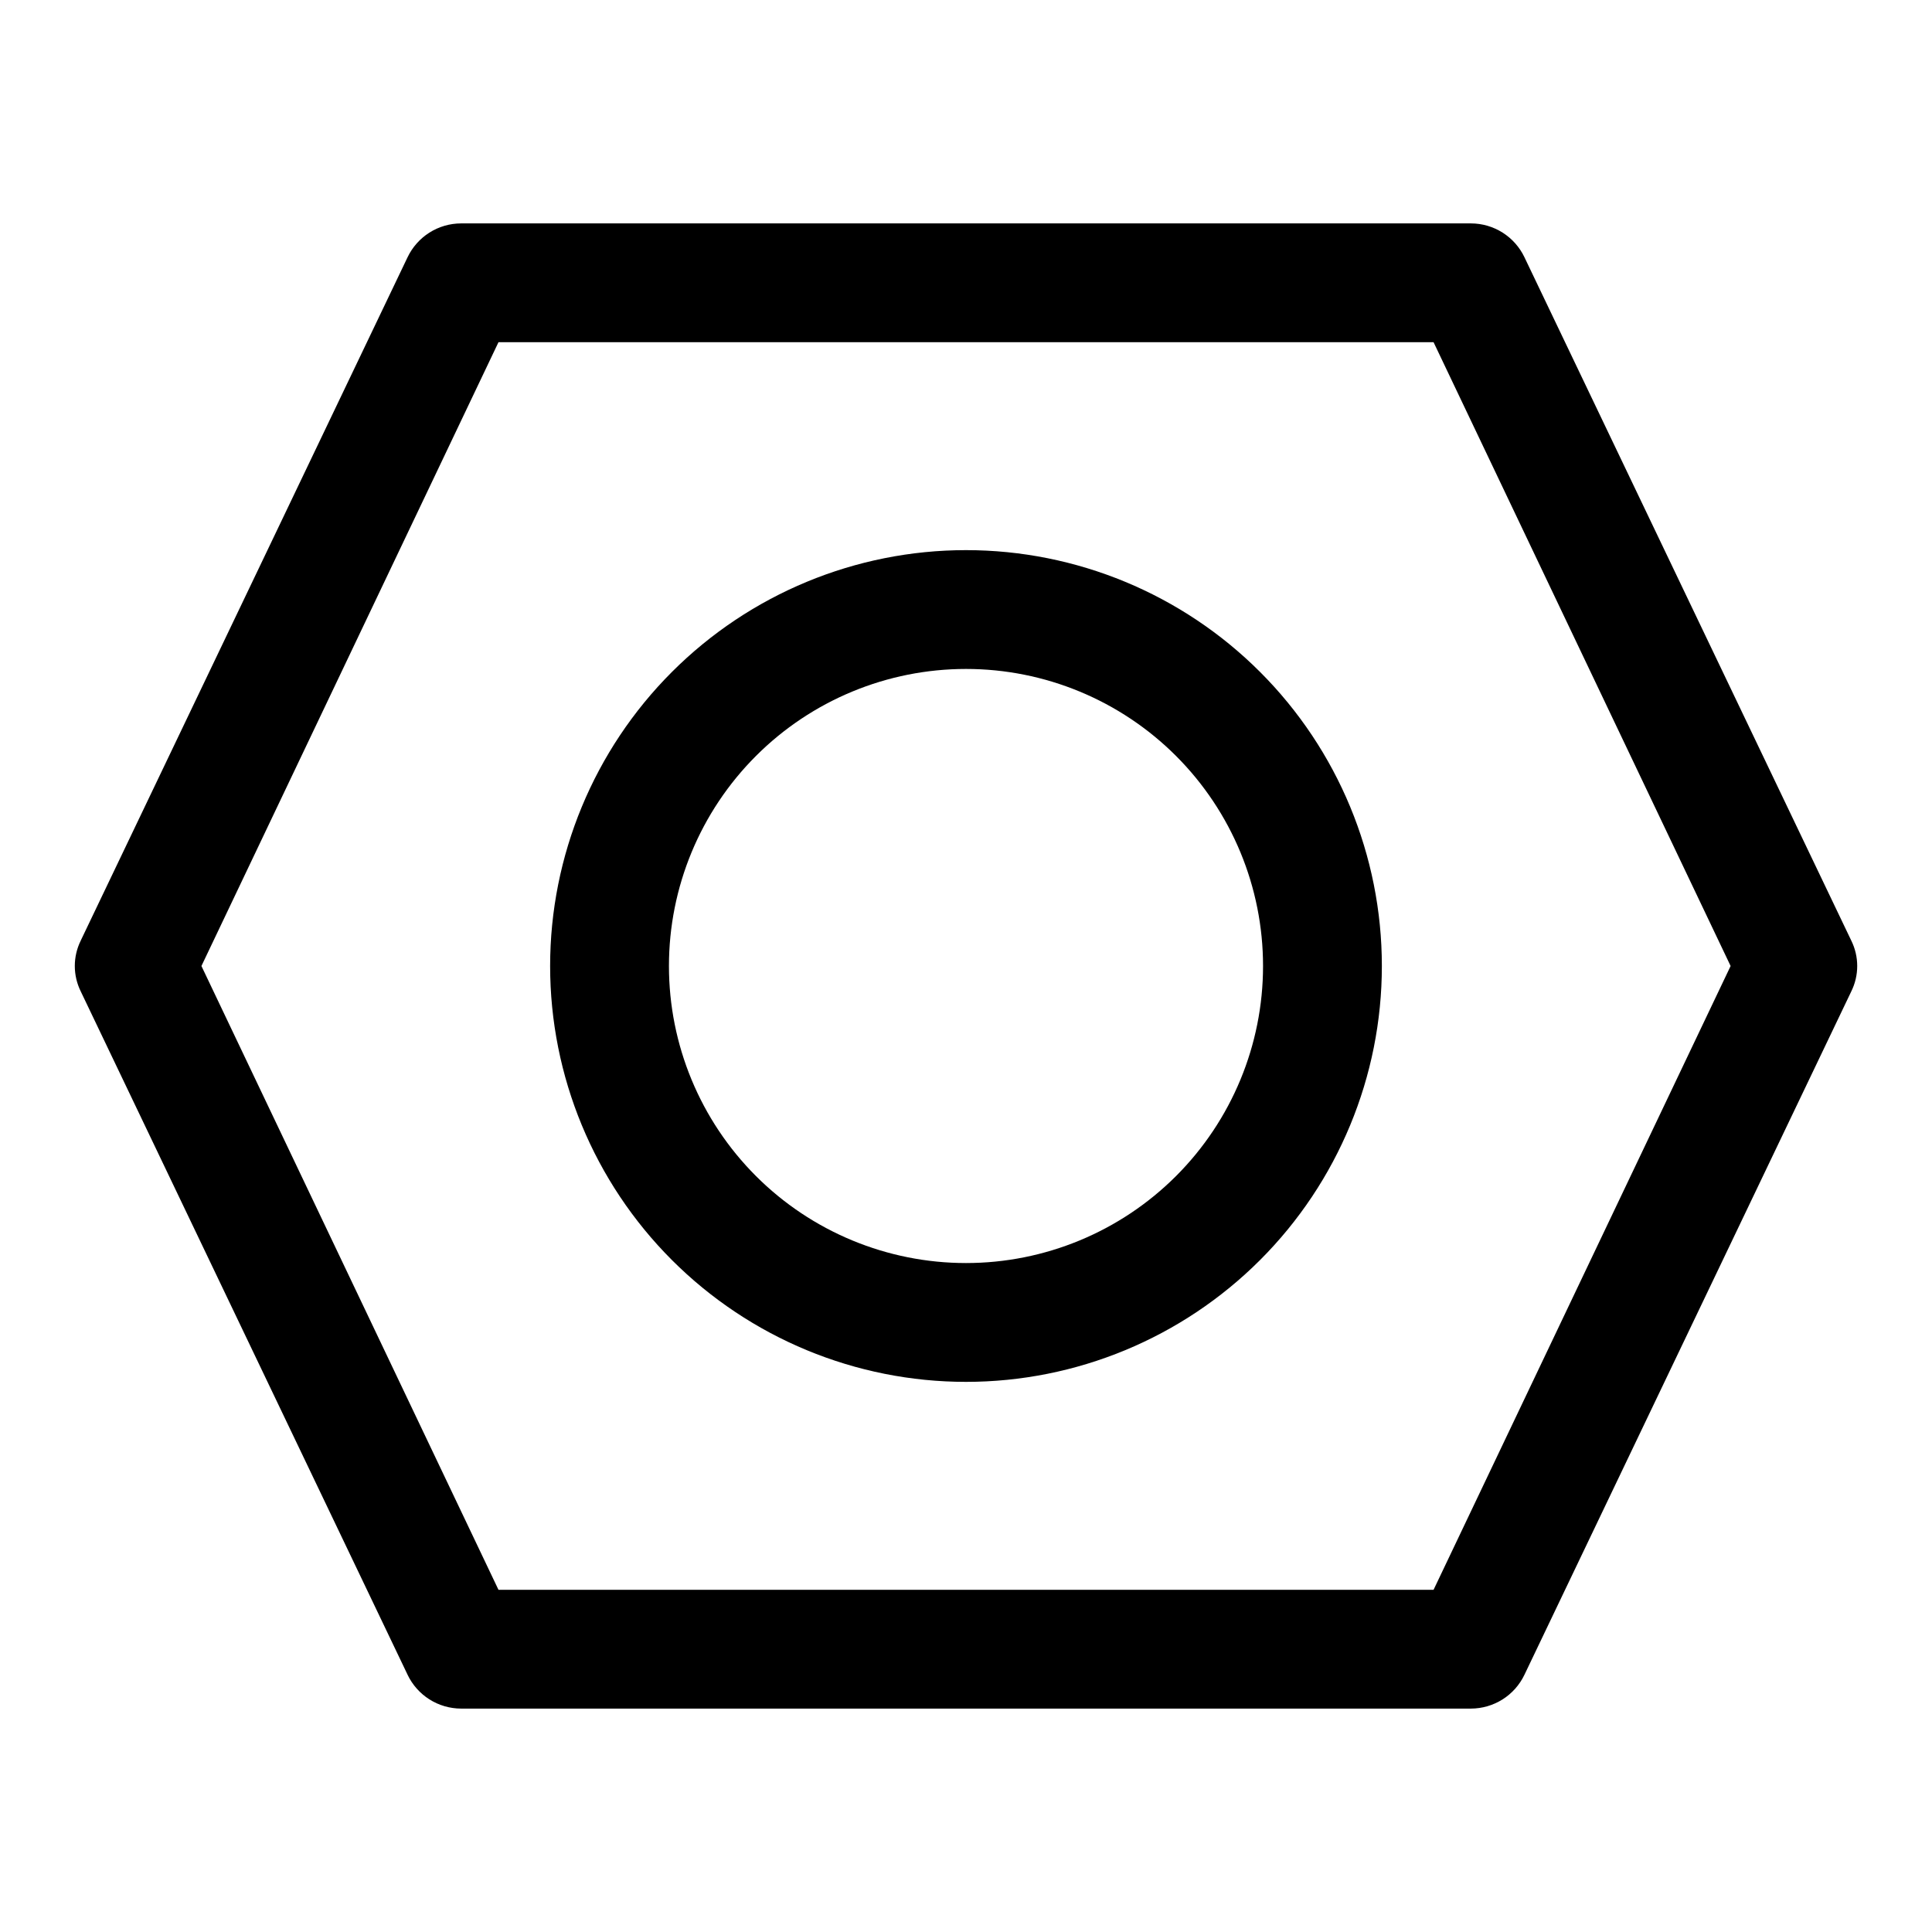
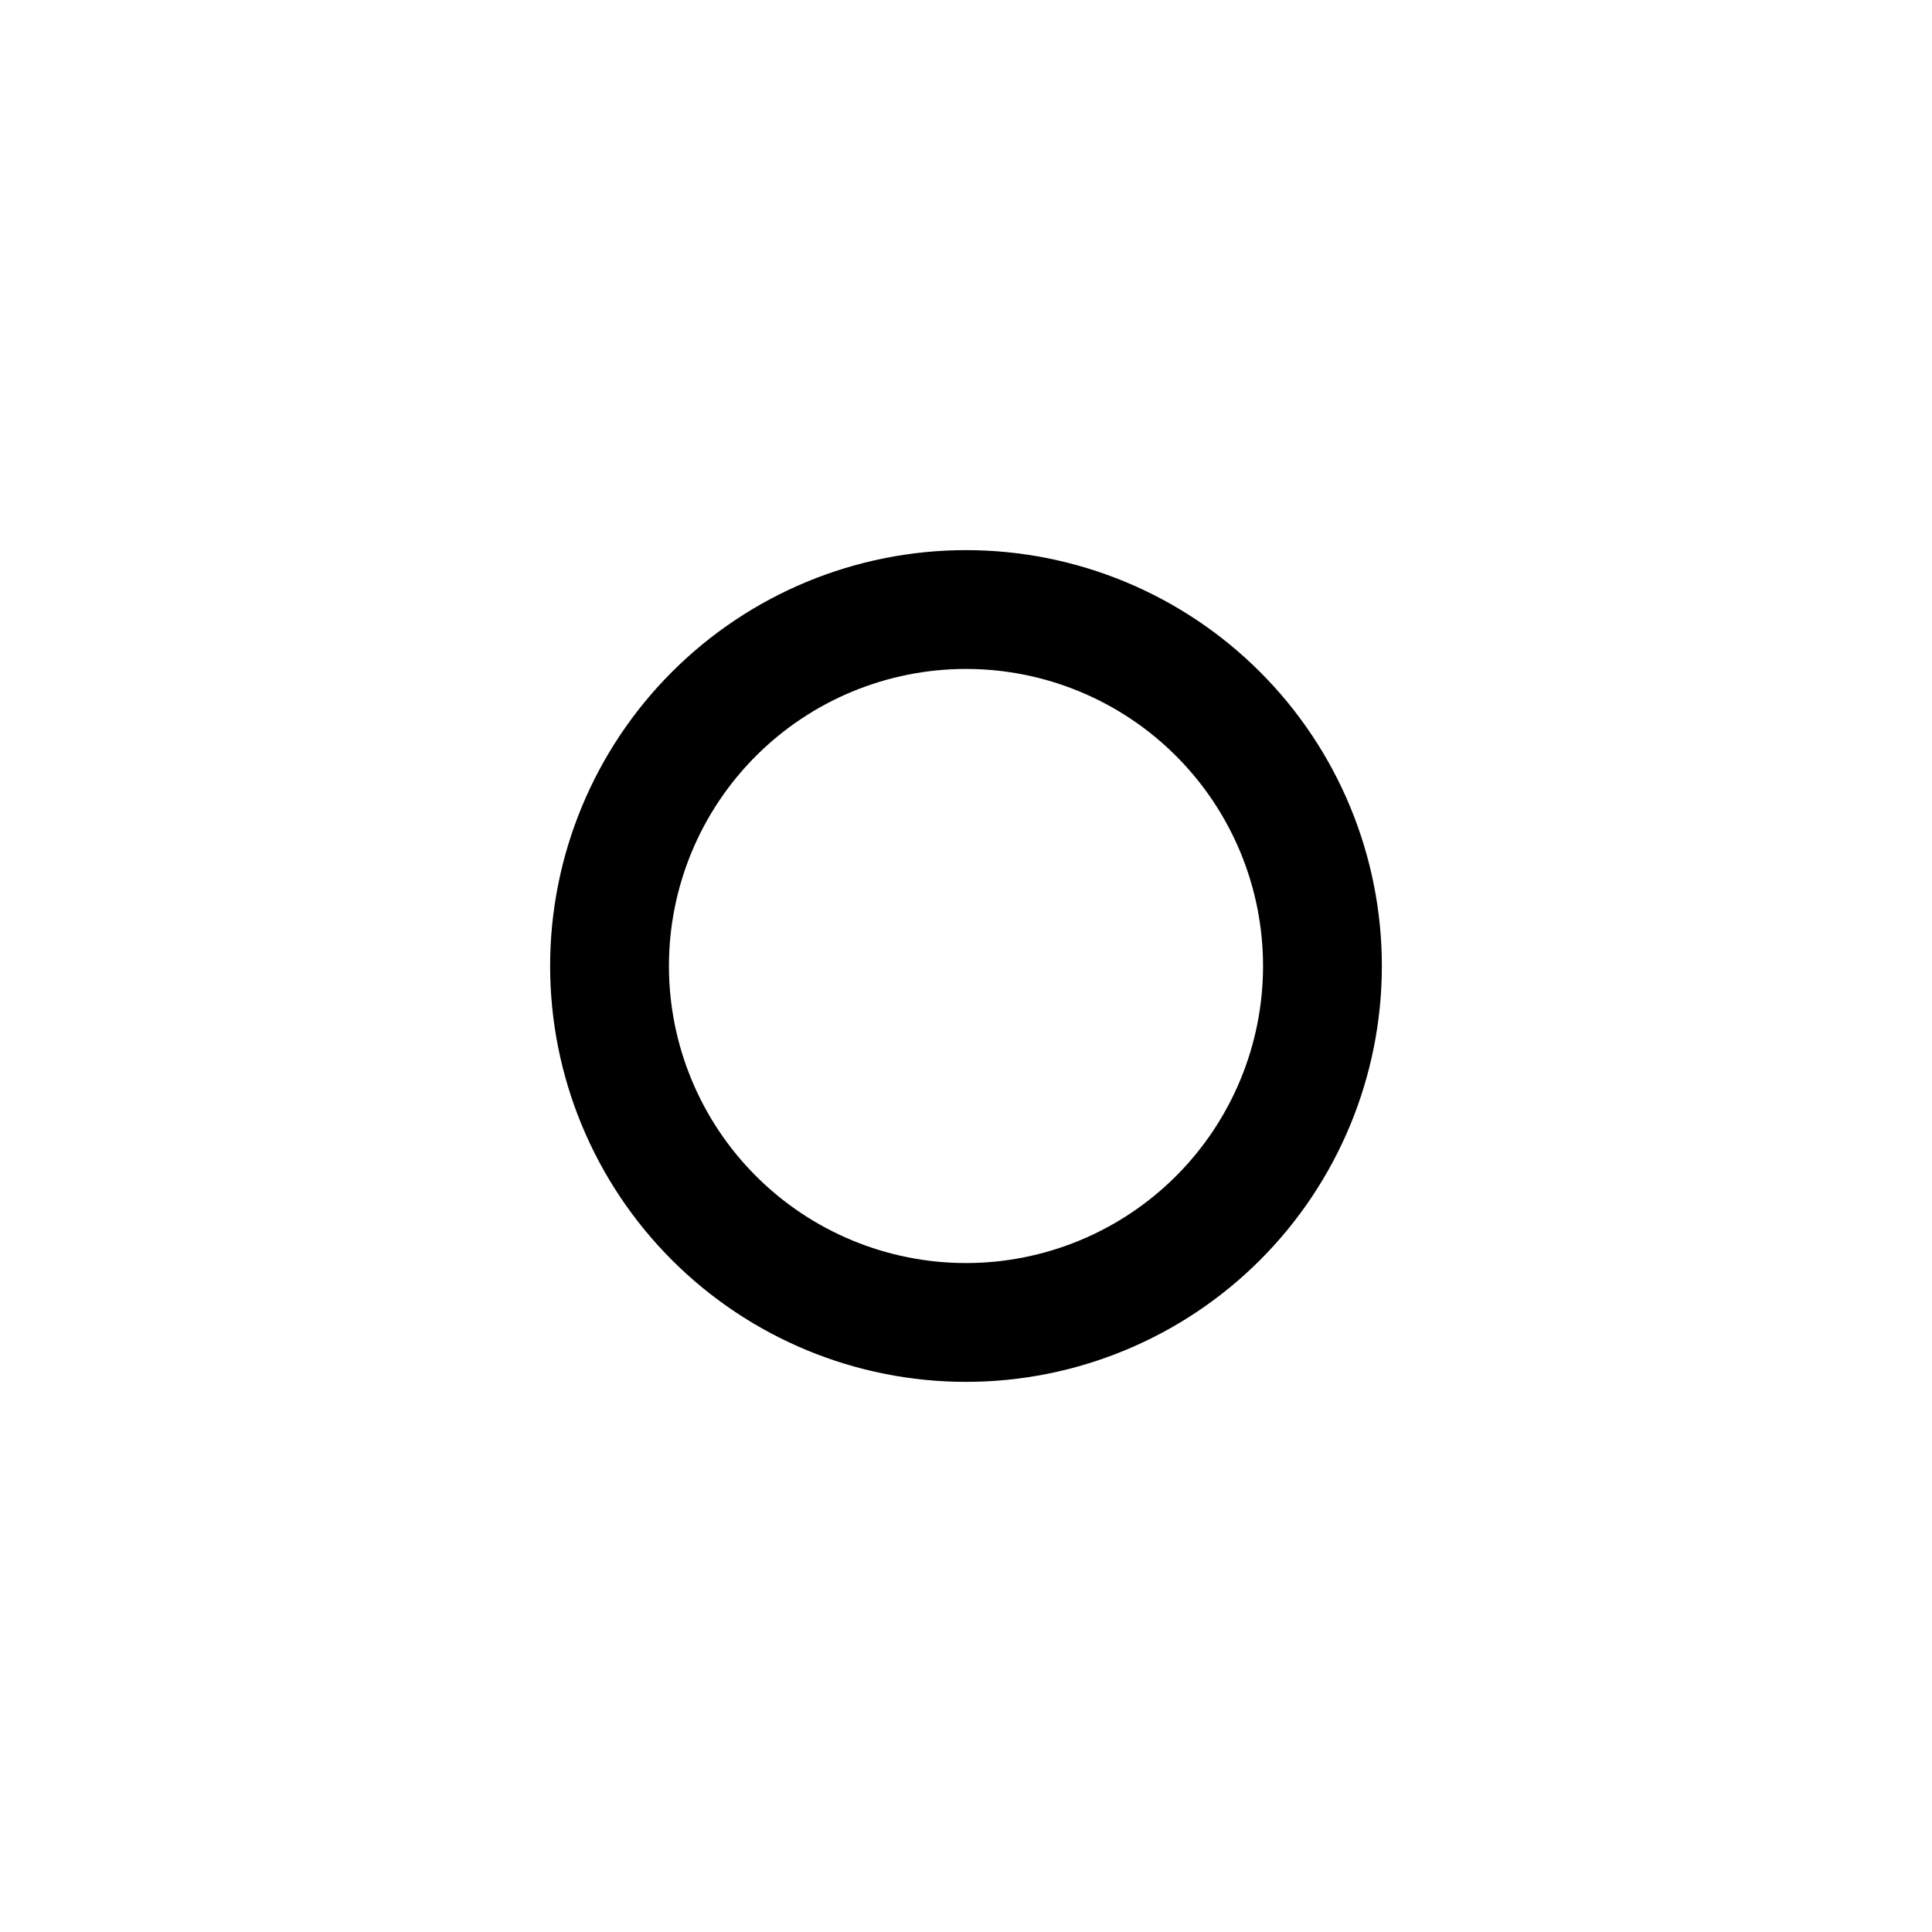
<svg xmlns="http://www.w3.org/2000/svg" fill="#000000" width="800px" height="800px" version="1.1" viewBox="144 144 512 512">
  <g>
-     <path d="m400 289.79c-29.23 0-57.262 11.613-77.93 32.281-20.668 20.668-32.281 48.699-32.281 77.93 0 29.227 11.613 57.258 32.281 77.926 20.668 20.668 48.699 32.281 77.93 32.281 29.227 0 57.258-11.613 77.926-32.281s32.281-48.699 32.281-77.926c0-29.23-11.613-57.262-32.281-77.93-20.668-20.668-48.699-32.281-77.926-32.281zm0 188.93c-20.879 0-40.902-8.293-55.664-23.055-14.766-14.766-23.059-34.789-23.059-55.664 0-20.879 8.293-40.902 23.059-55.664 14.762-14.766 34.785-23.059 55.664-23.059 20.875 0 40.898 8.293 55.664 23.059 14.762 14.762 23.055 34.785 23.055 55.664 0 20.875-8.293 40.898-23.055 55.664-14.766 14.762-34.789 23.055-55.664 23.055z" />
-     <path d="m634.59 393.23-86.594-181.05v-0.004c-1.277-2.68-3.281-4.941-5.789-6.531-2.508-1.586-5.414-2.434-8.379-2.441h-267.65c-2.969 0.008-5.875 0.855-8.383 2.441-2.504 1.59-4.512 3.852-5.789 6.531l-86.594 181.05 0.004 0.004c-2.125 4.262-2.125 9.273 0 13.539l86.594 181.05h-0.004c1.277 2.68 3.285 4.945 5.789 6.531 2.508 1.59 5.414 2.434 8.383 2.445h267.65c2.965-0.012 5.871-0.855 8.379-2.445 2.508-1.586 4.512-3.852 5.789-6.531l86.594-181.05c2.121-4.266 2.121-9.277 0-13.539zm-110.68 172.08h-247.81l-78.719-165.31 78.719-165.31h247.81l78.719 165.31z" />
+     <path d="m400 289.79c-29.23 0-57.262 11.613-77.93 32.281-20.668 20.668-32.281 48.699-32.281 77.93 0 29.227 11.613 57.258 32.281 77.926 20.668 20.668 48.699 32.281 77.93 32.281 29.227 0 57.258-11.613 77.926-32.281s32.281-48.699 32.281-77.926c0-29.23-11.613-57.262-32.281-77.93-20.668-20.668-48.699-32.281-77.926-32.281m0 188.93c-20.879 0-40.902-8.293-55.664-23.055-14.766-14.766-23.059-34.789-23.059-55.664 0-20.879 8.293-40.902 23.059-55.664 14.762-14.766 34.785-23.059 55.664-23.059 20.875 0 40.898 8.293 55.664 23.059 14.762 14.762 23.055 34.785 23.055 55.664 0 20.875-8.293 40.898-23.055 55.664-14.766 14.762-34.789 23.055-55.664 23.055z" />
  </g>
</svg>